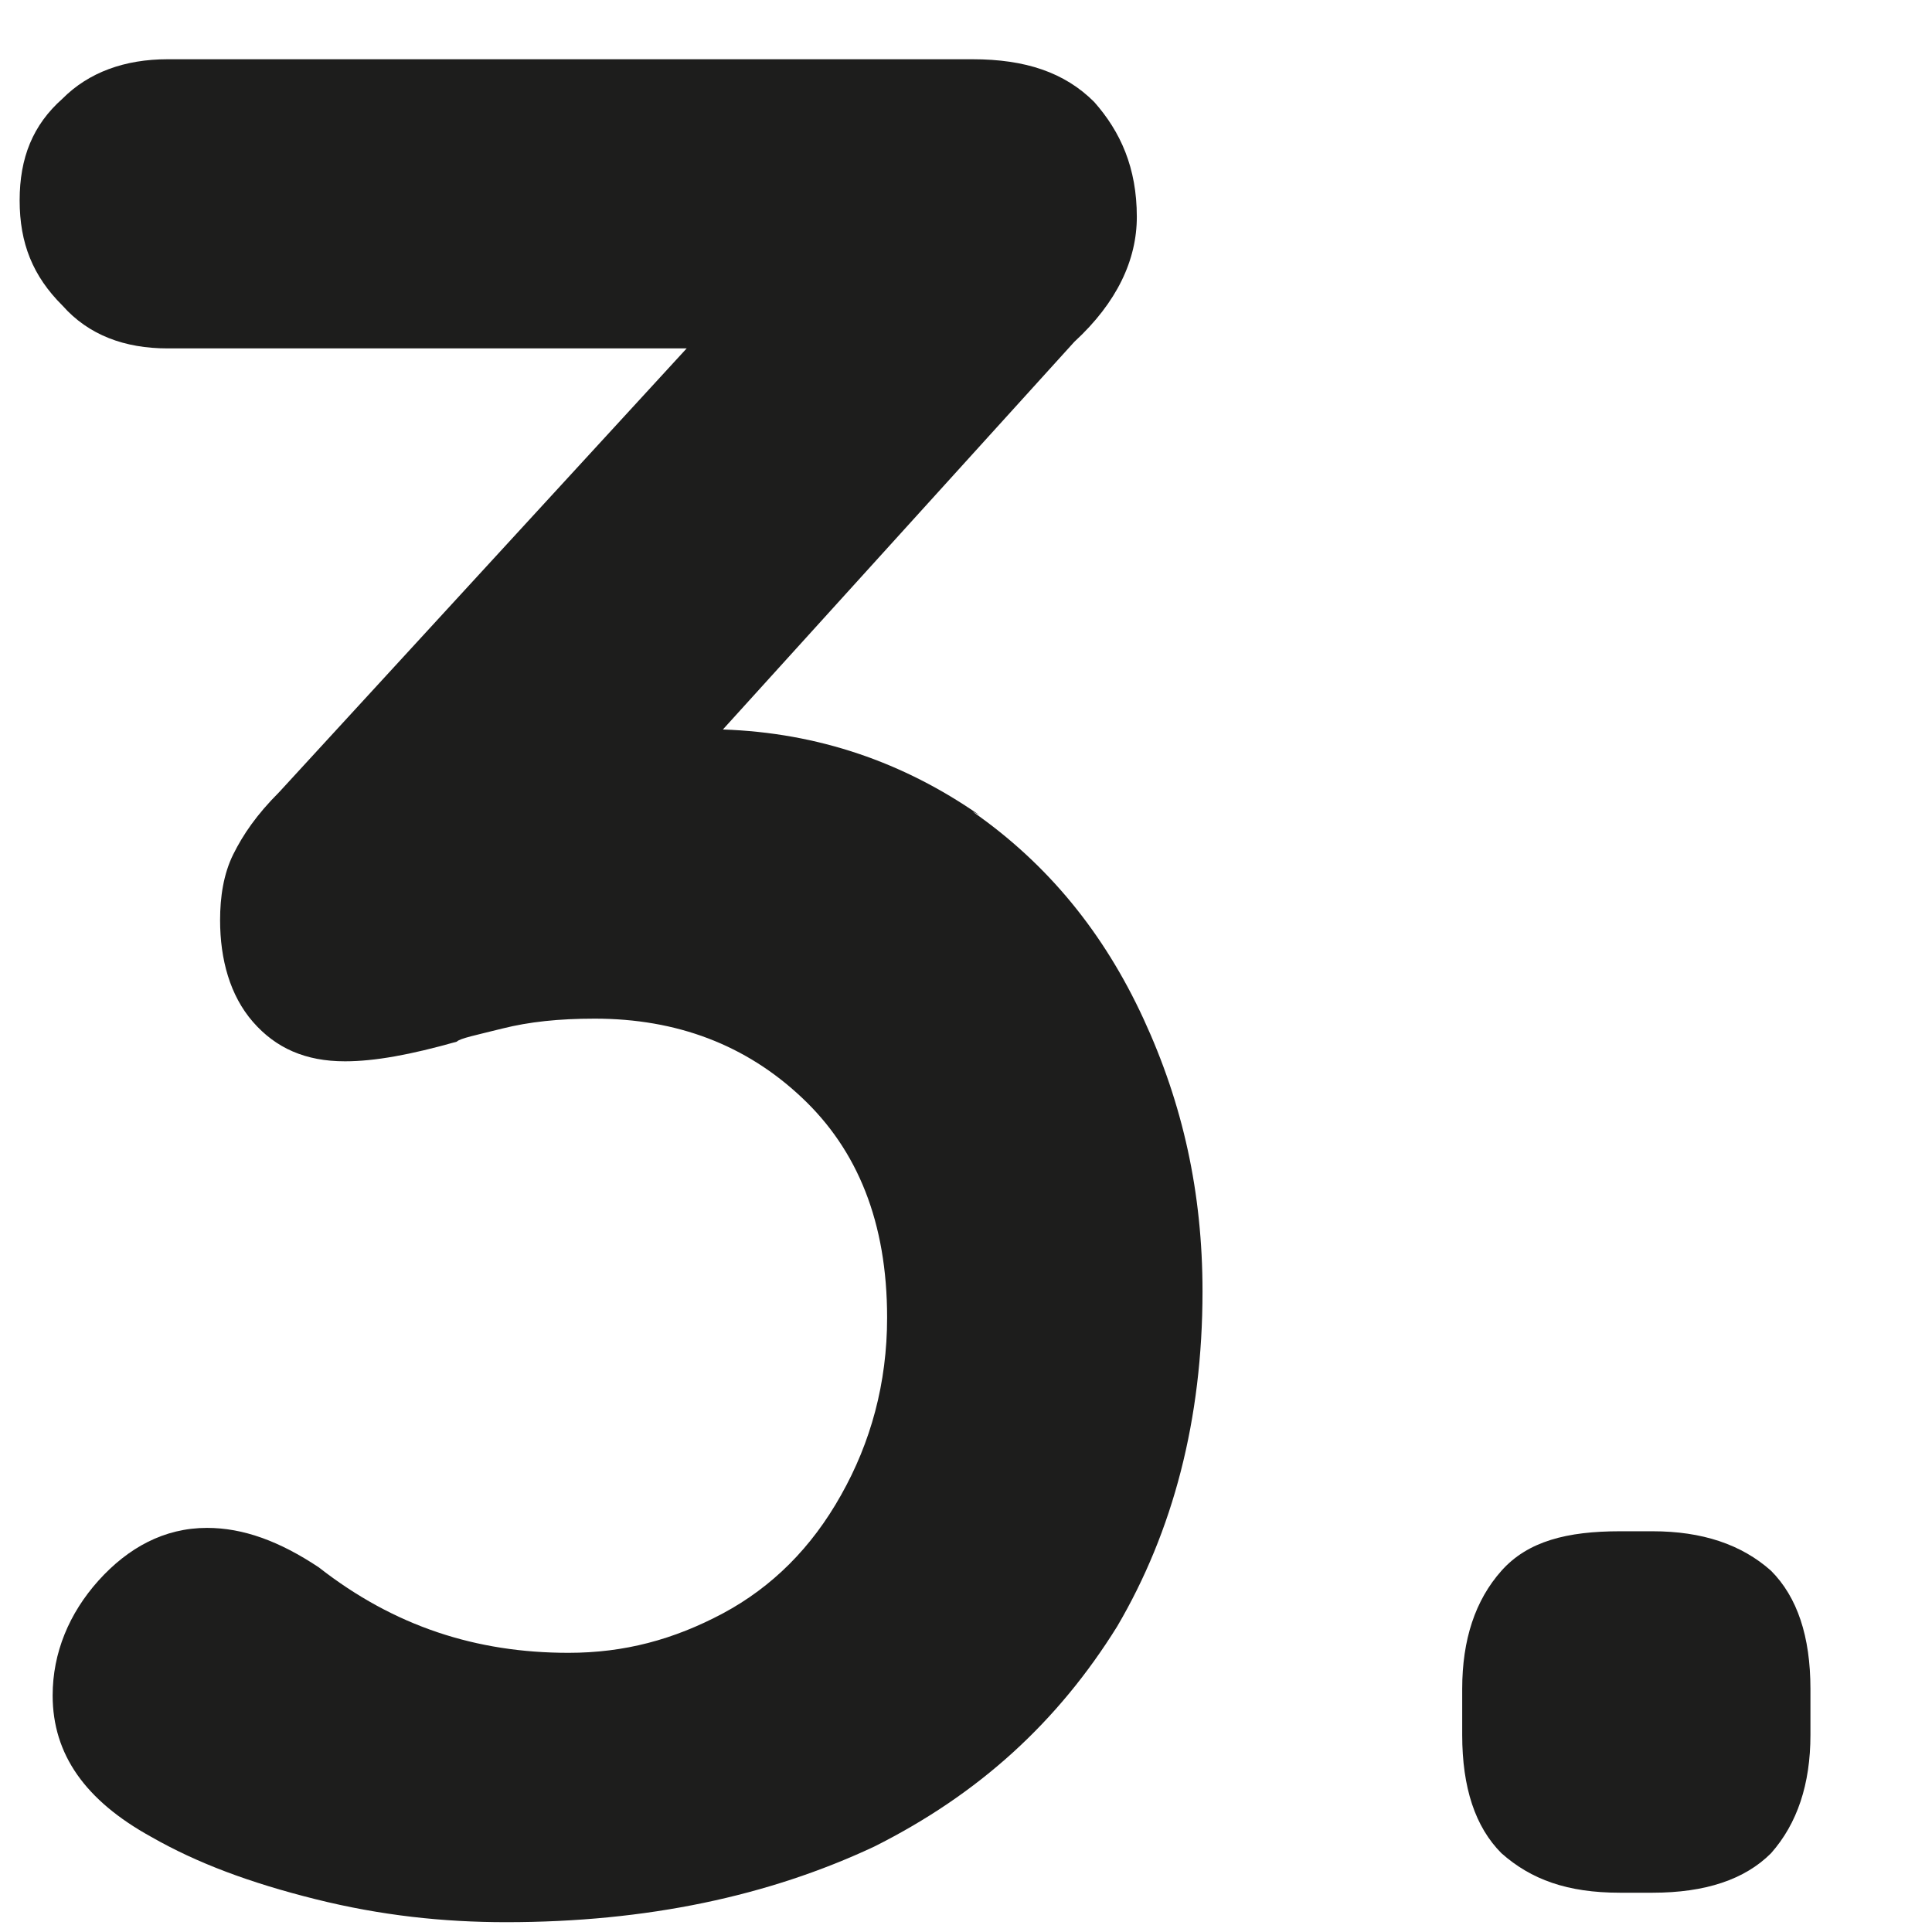
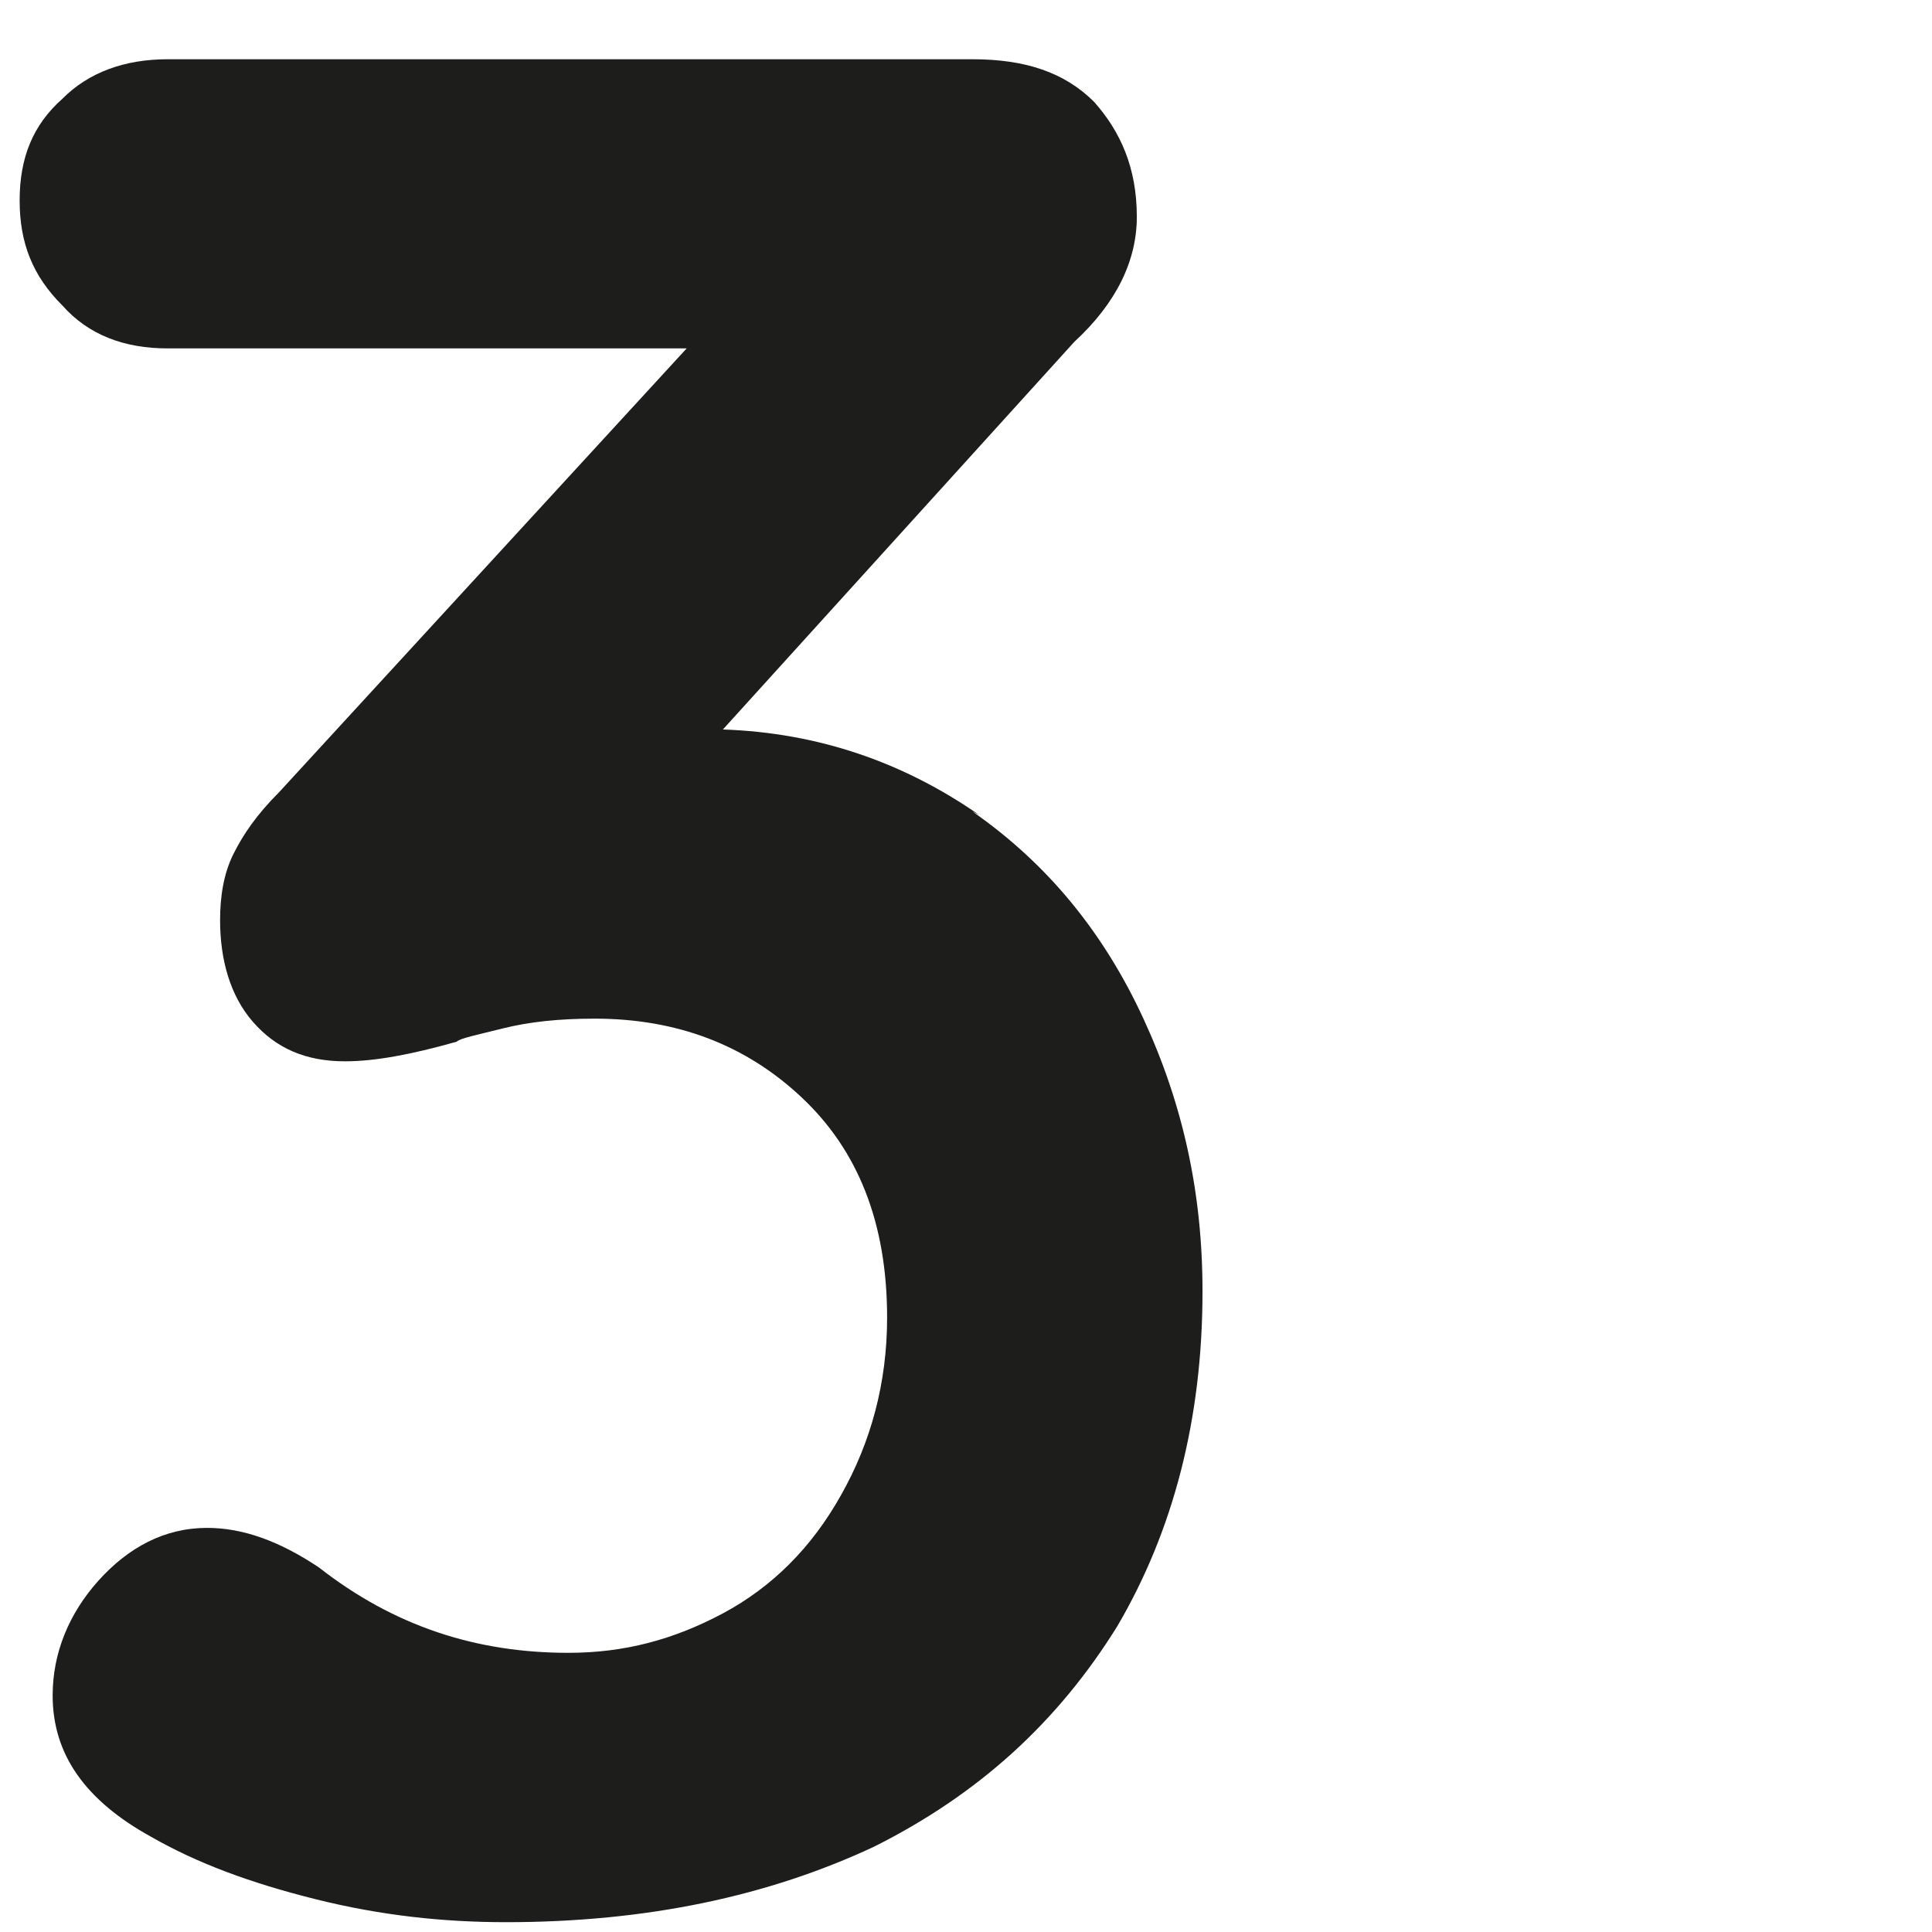
<svg xmlns="http://www.w3.org/2000/svg" width="12" height="12" viewBox="0 0 12 12" fill="none">
  <path d="M6.041 5.041C6.51 5.368 6.857 5.796 7.102 6.327C7.347 6.857 7.469 7.408 7.469 8.021C7.469 8.817 7.286 9.511 6.939 10.102C6.571 10.694 6.082 11.143 5.429 11.47C4.776 11.776 4.02 11.939 3.143 11.939C2.755 11.939 2.367 11.898 1.959 11.796C1.551 11.694 1.224 11.572 0.939 11.409C0.531 11.184 0.327 10.898 0.327 10.531C0.327 10.266 0.429 10.021 0.612 9.817C0.796 9.613 1.02 9.49 1.286 9.49C1.51 9.49 1.735 9.572 1.98 9.735C2.449 10.102 2.959 10.266 3.531 10.266C3.878 10.266 4.184 10.184 4.49 10.021C4.796 9.857 5.041 9.613 5.224 9.286C5.408 8.96 5.51 8.592 5.51 8.184C5.51 7.592 5.327 7.143 4.98 6.817C4.633 6.49 4.204 6.327 3.694 6.327C3.469 6.327 3.286 6.347 3.122 6.388C2.959 6.429 2.857 6.449 2.837 6.47C2.551 6.551 2.327 6.592 2.143 6.592C1.898 6.592 1.714 6.511 1.571 6.347C1.429 6.184 1.367 5.96 1.367 5.715C1.367 5.572 1.388 5.429 1.449 5.306C1.51 5.184 1.592 5.062 1.735 4.919L4.265 2.164H1.041C0.775 2.164 0.551 2.082 0.388 1.898C0.204 1.715 0.122 1.511 0.122 1.245C0.122 0.98 0.204 0.776 0.388 0.613C0.551 0.449 0.775 0.368 1.041 0.368H6.041C6.367 0.368 6.612 0.449 6.796 0.633C6.959 0.817 7.061 1.041 7.061 1.347C7.061 1.613 6.939 1.878 6.673 2.123L4.49 4.531C5.082 4.551 5.612 4.735 6.082 5.062L6.041 5.041Z" fill="#1D1D1C" />
-   <path d="M9.326 11.511C9.163 11.348 9.082 11.103 9.082 10.776V10.49C9.082 10.184 9.163 9.939 9.326 9.756C9.49 9.572 9.735 9.511 10.061 9.511H10.265C10.571 9.511 10.816 9.592 11 9.756C11.163 9.919 11.245 10.164 11.245 10.49V10.776C11.245 11.082 11.163 11.327 11 11.511C10.837 11.674 10.592 11.756 10.265 11.756H10.061C9.735 11.756 9.51 11.674 9.326 11.511Z" fill="#1D1D1C" />
</svg>